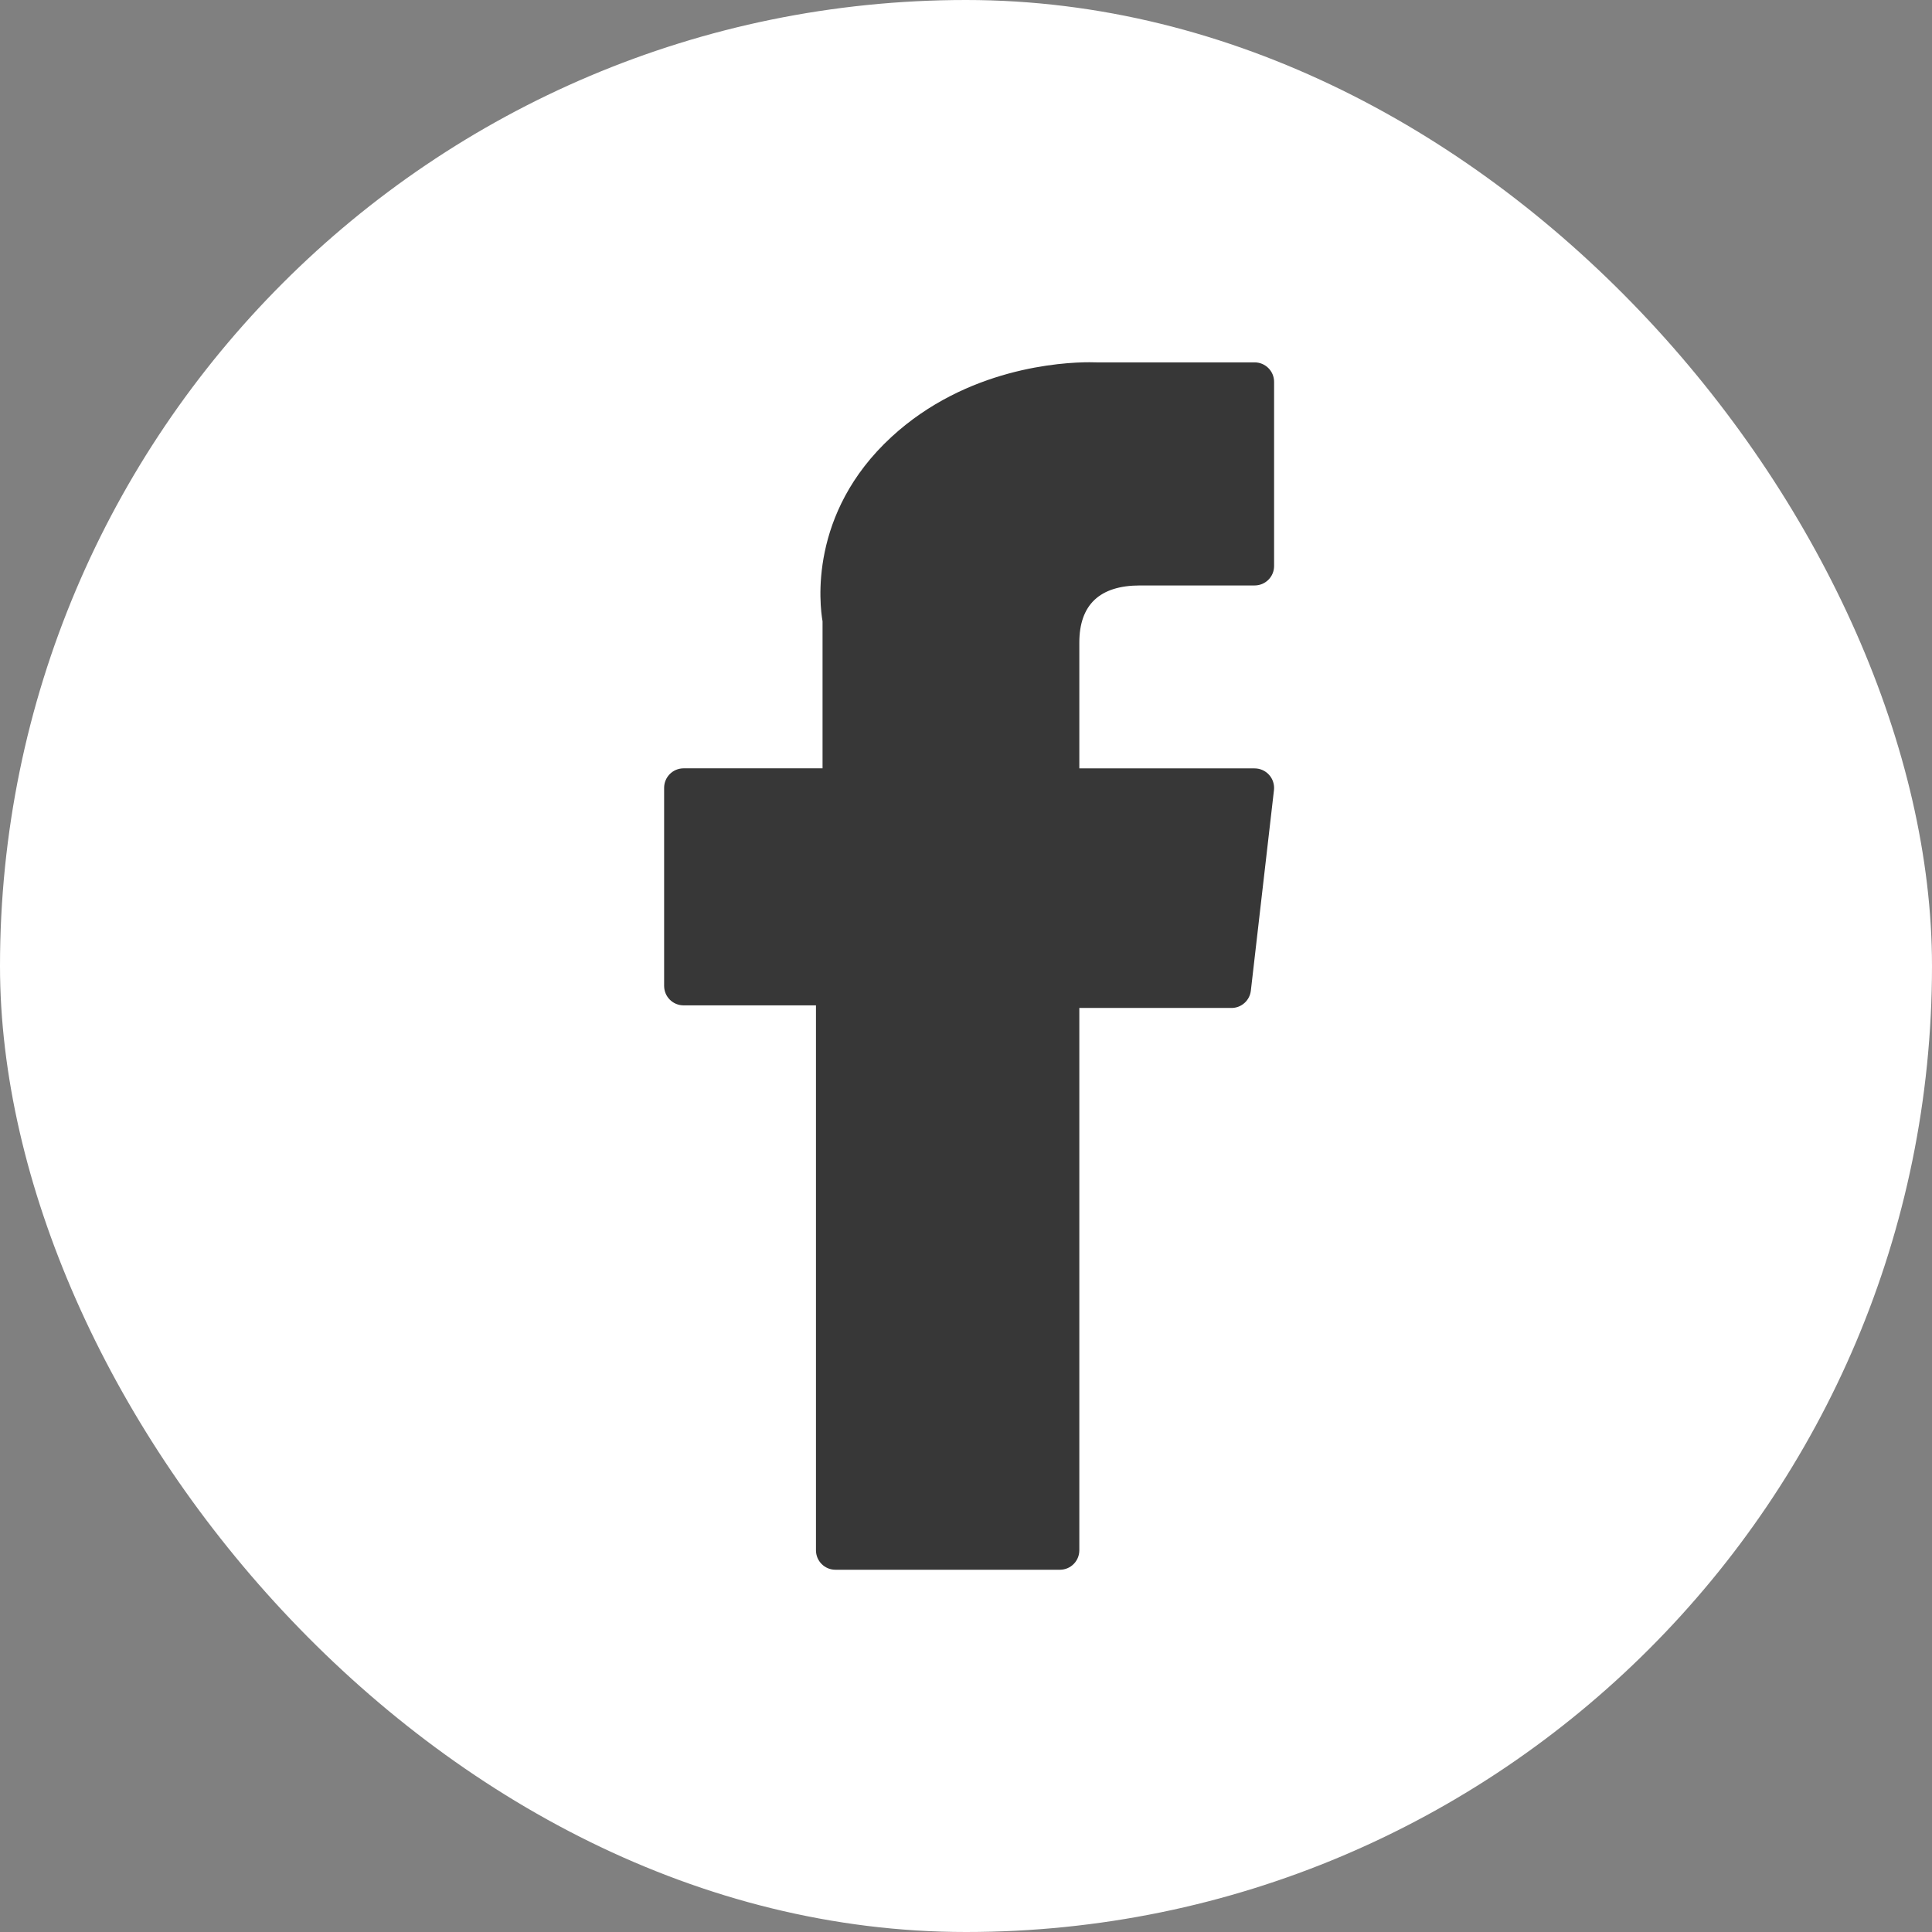
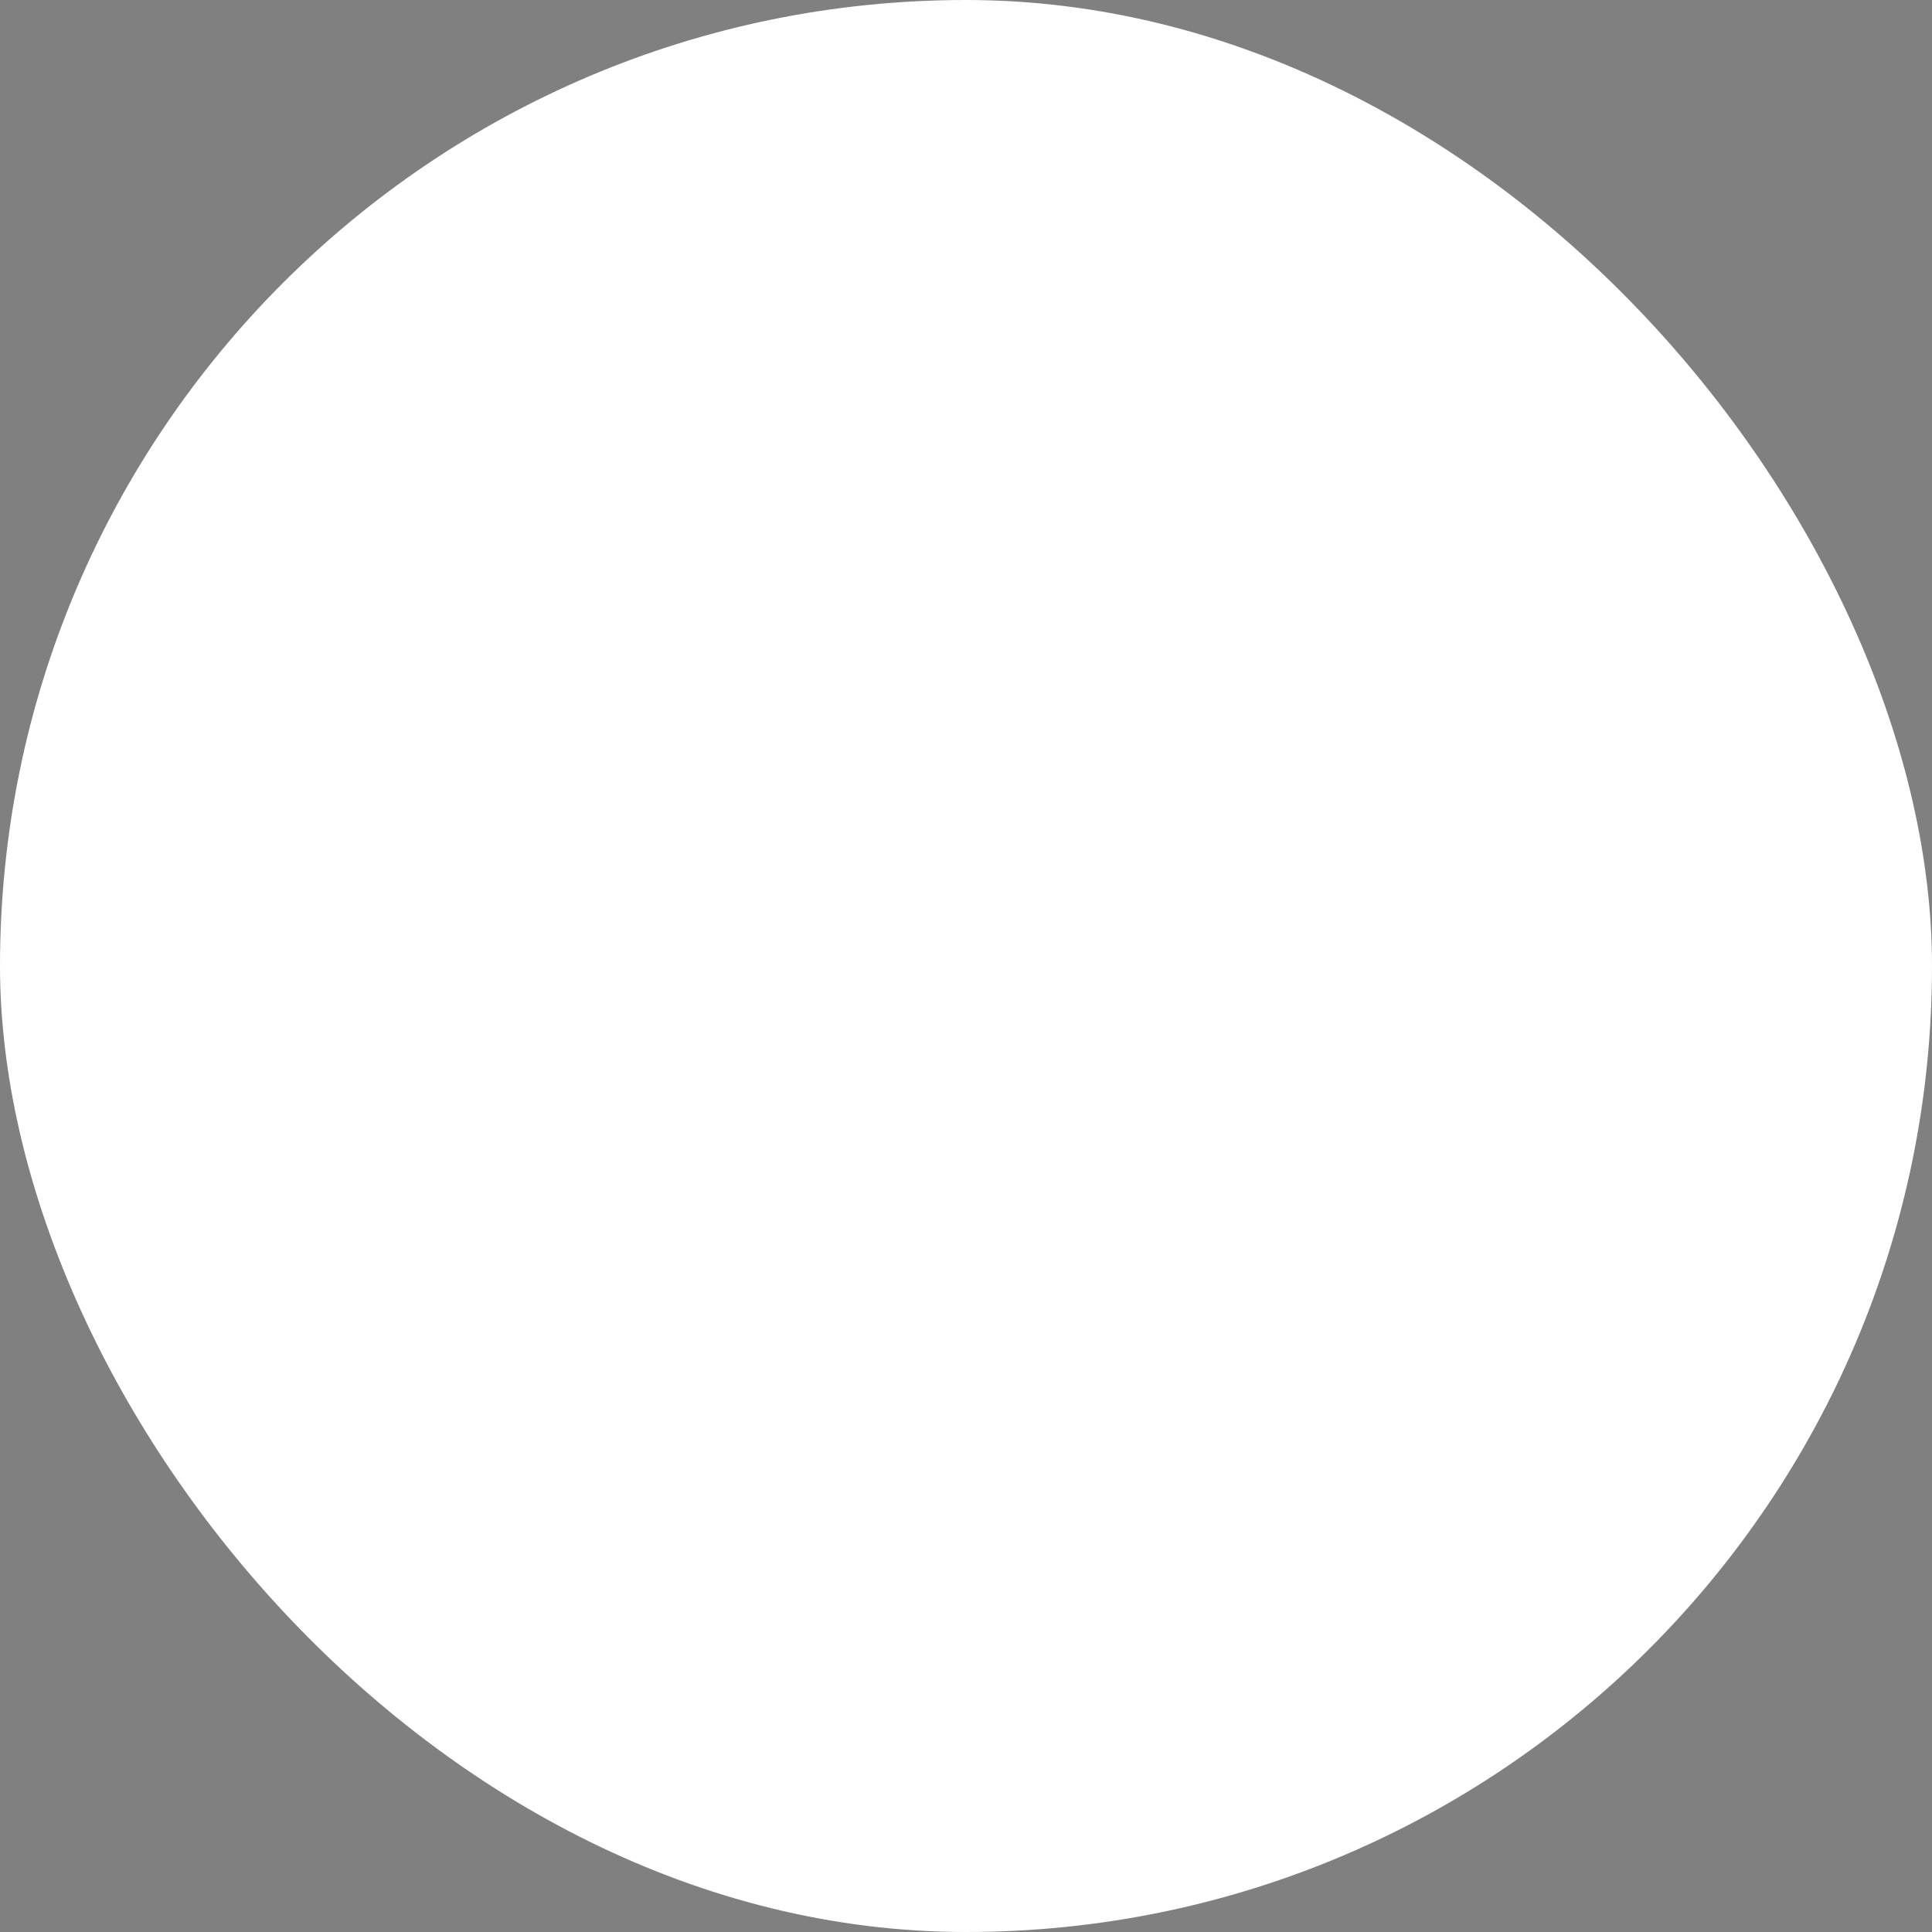
<svg xmlns="http://www.w3.org/2000/svg" width="32" height="32" viewBox="0 0 32 32" fill="none">
  <rect x="0" y="0" width="32" height="32" fill="#808080" stroke="none" />
  <rect width="32" height="32" rx="16" fill="white" />
-   <path d="M11.323 16.652H13.515V25.677C13.515 25.856 13.659 26 13.838 26H17.555C17.733 26 17.877 25.856 17.877 25.677V16.695H20.398C20.561 16.695 20.699 16.572 20.718 16.409L21.101 13.086C21.111 12.995 21.082 12.903 21.021 12.835C20.96 12.766 20.872 12.727 20.78 12.727H17.877V10.644C17.877 10.016 18.215 9.697 18.882 9.697C18.977 9.697 20.78 9.697 20.78 9.697C20.959 9.697 21.103 9.553 21.103 9.375V6.325C21.103 6.147 20.959 6.002 20.78 6.002H18.165C18.146 6.001 18.105 6 18.045 6C17.591 6 16.013 6.089 14.767 7.236C13.386 8.506 13.578 10.027 13.624 10.291V12.726H11.323C11.144 12.726 11 12.871 11 13.049V16.329C11 16.508 11.144 16.652 11.323 16.652Z" fill="#373737" />
</svg>